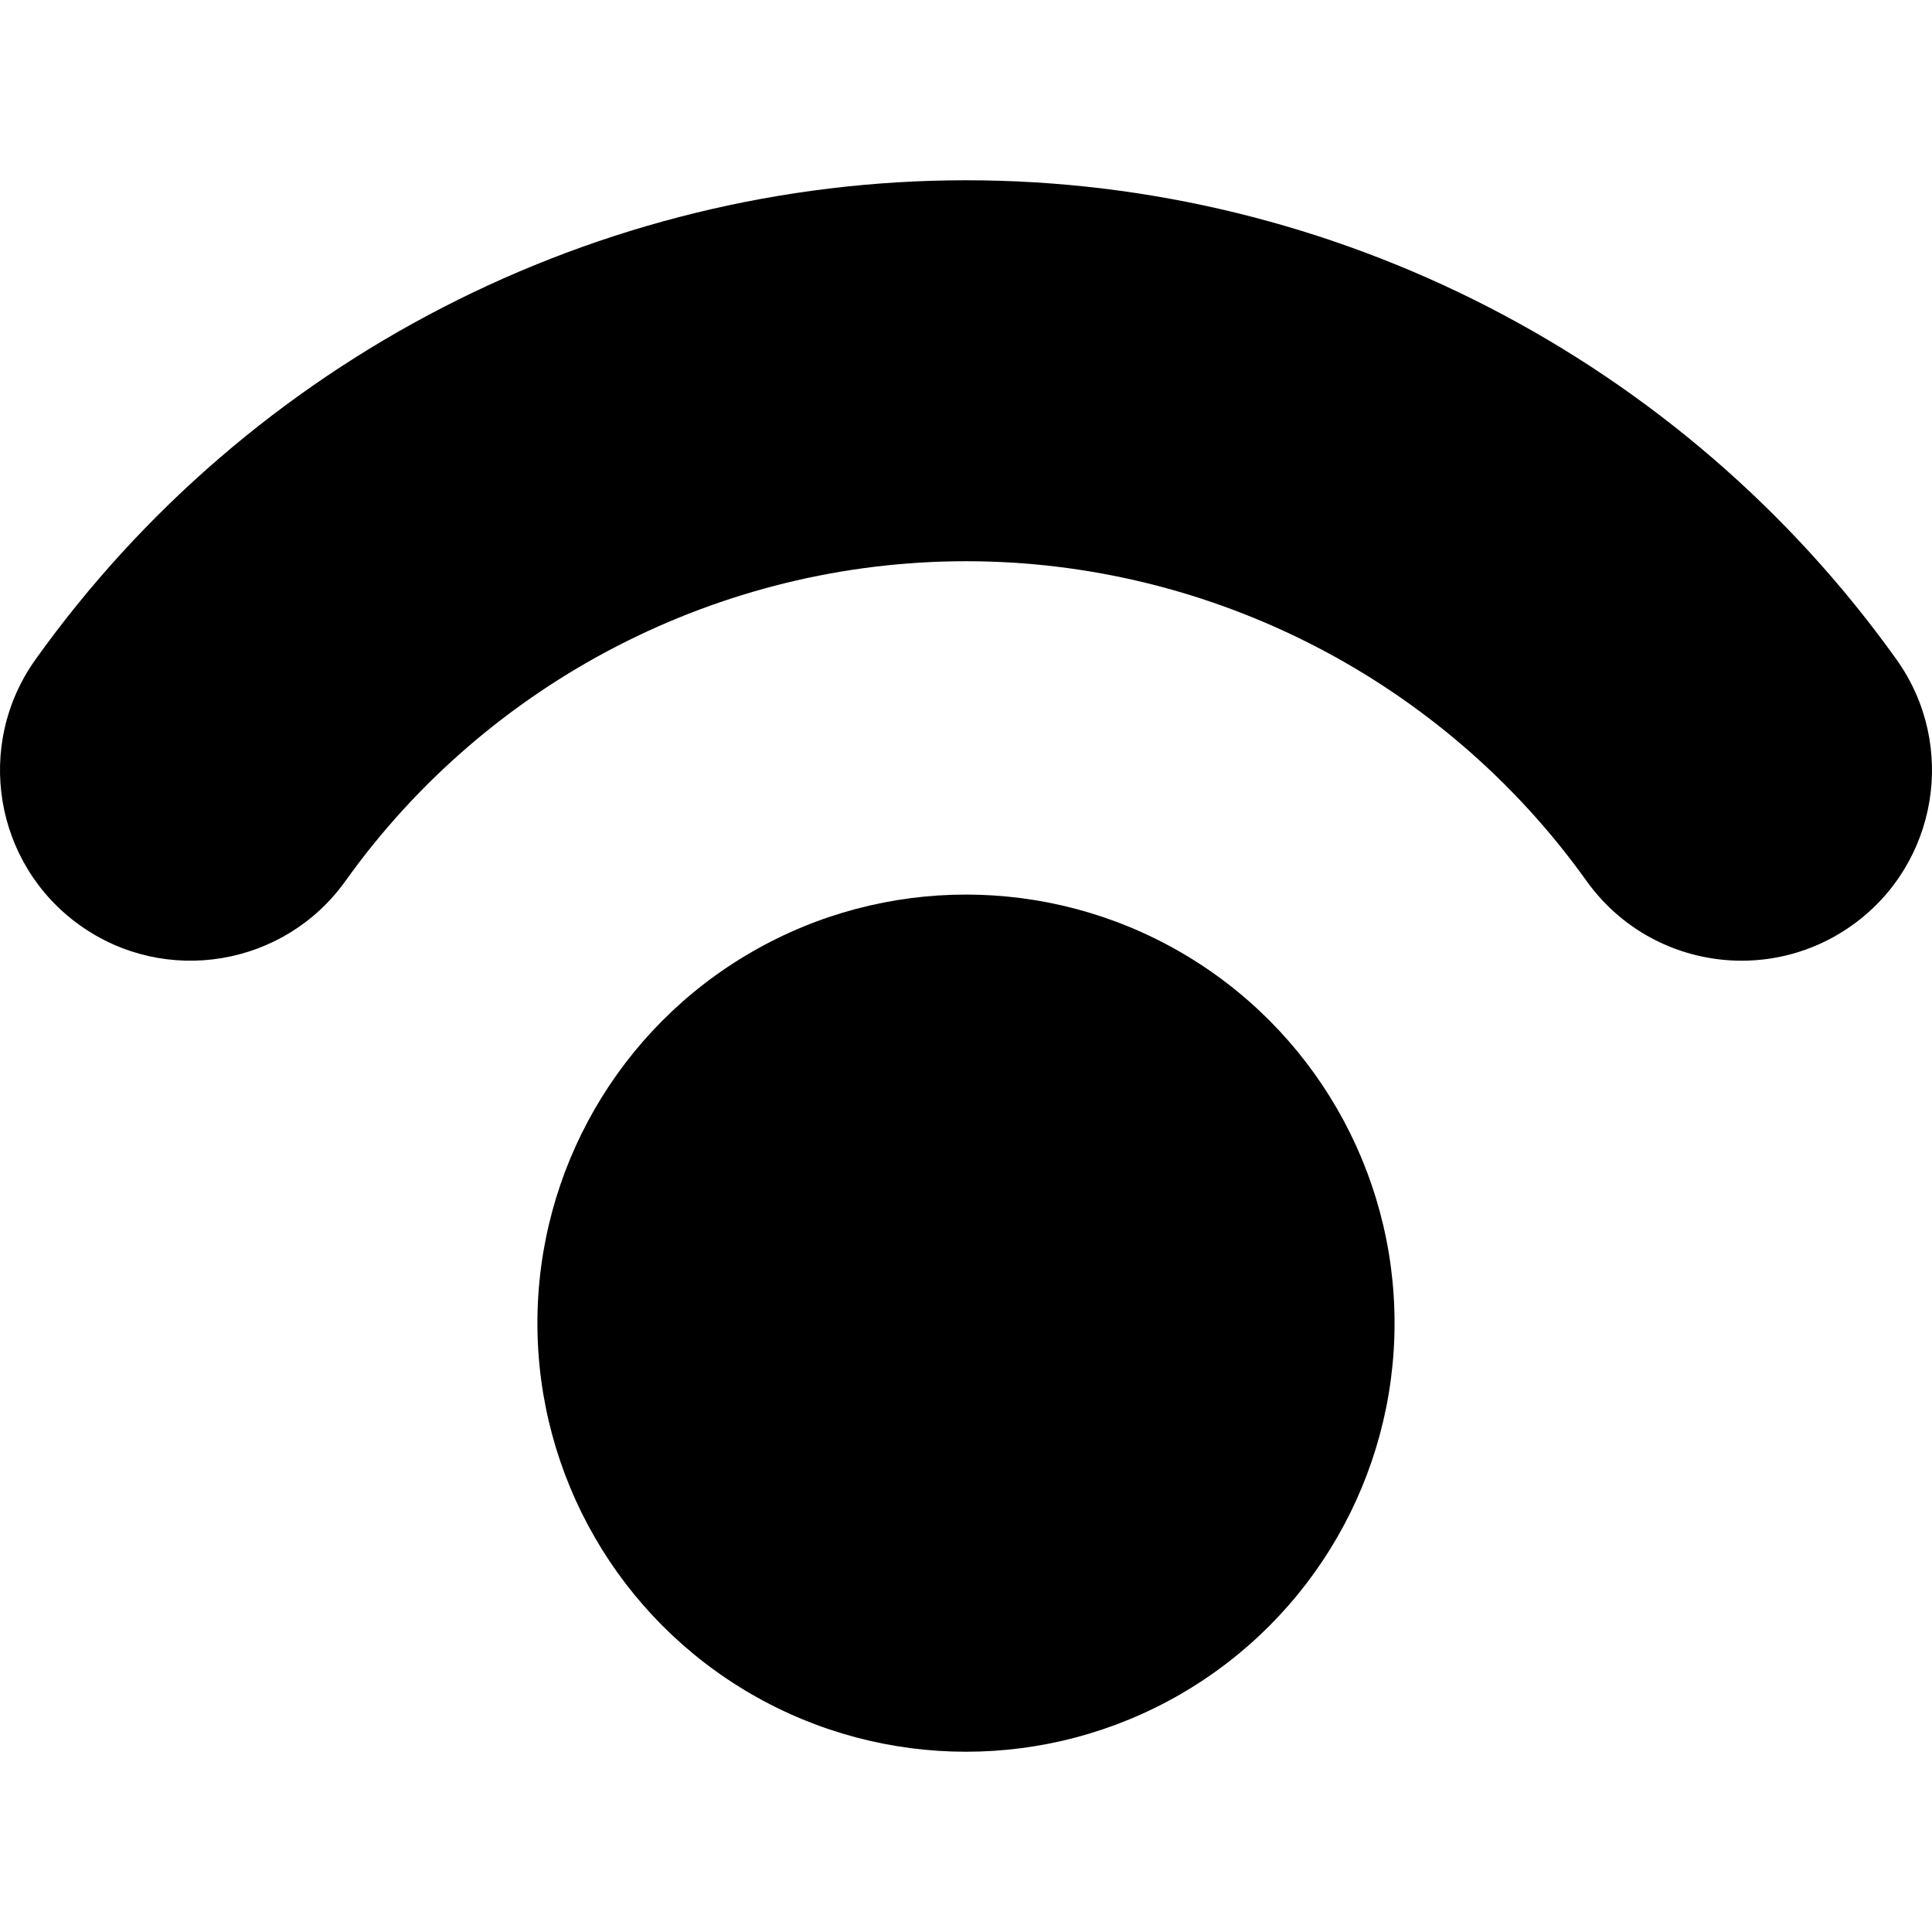
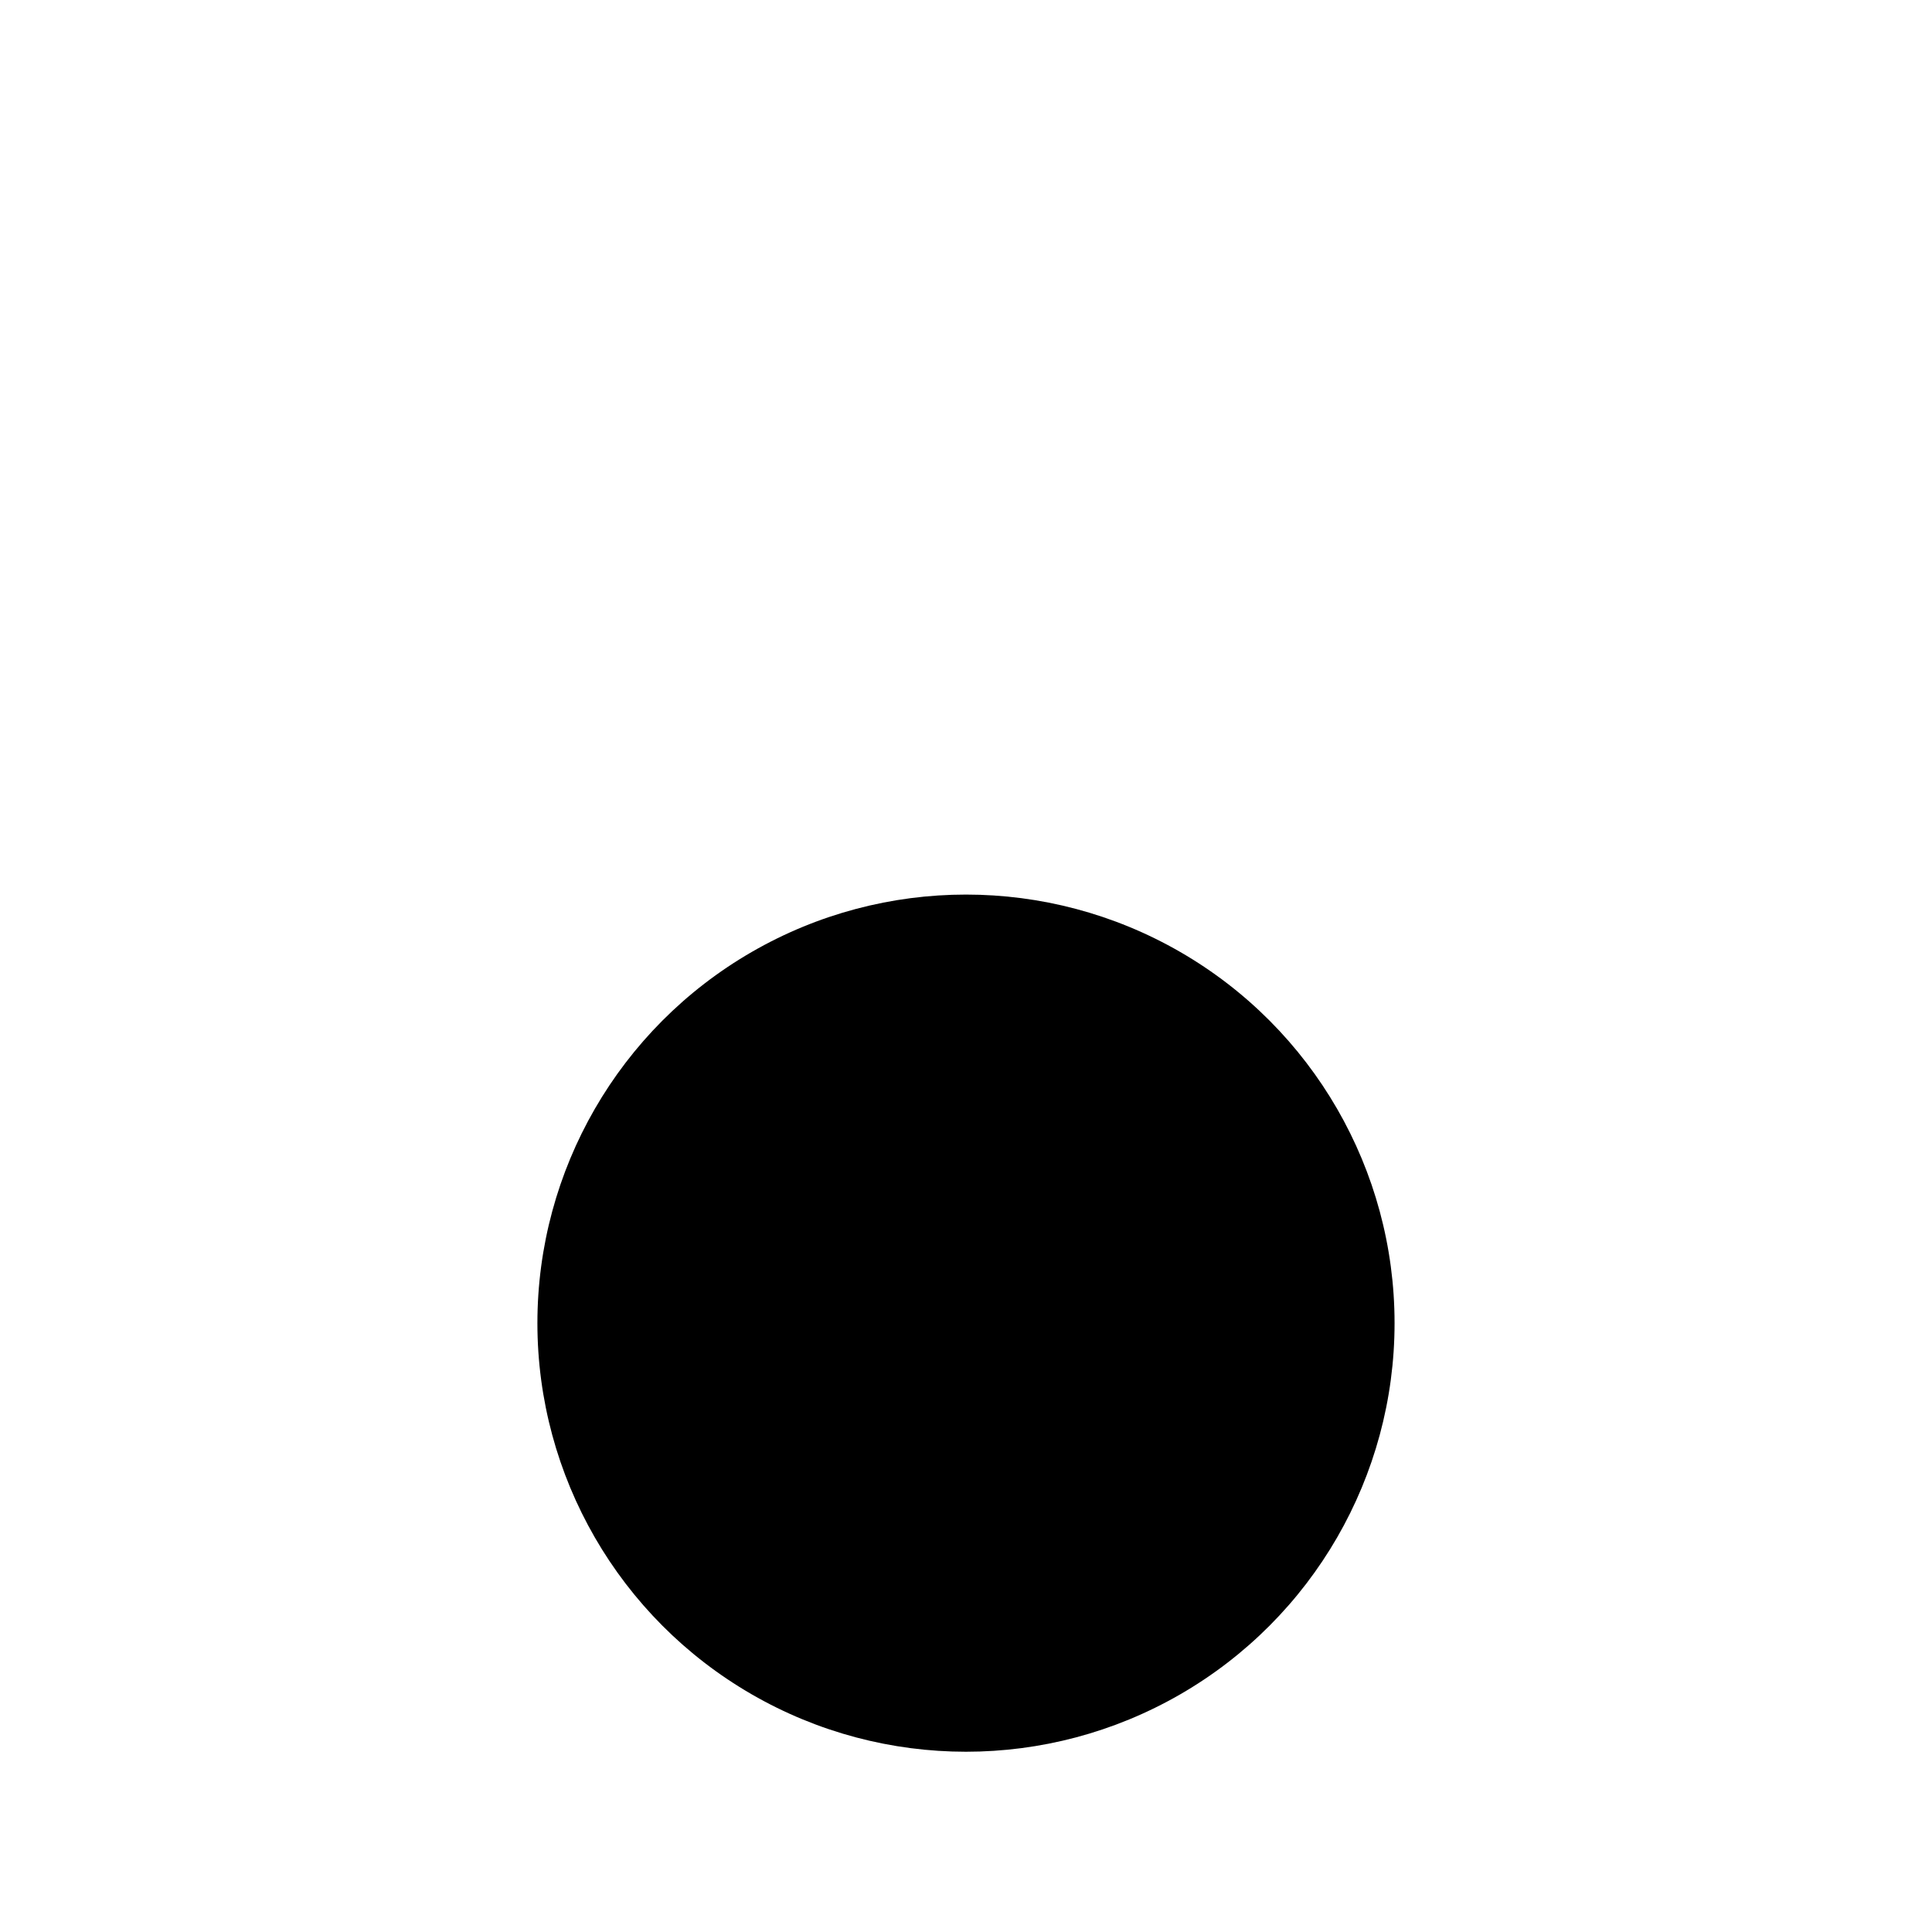
<svg xmlns="http://www.w3.org/2000/svg" version="1.1" id="Capa_1" x="0px" y="0px" viewBox="0 0 612 612" style="enable-background:new 0 0 612 612;" xml:space="preserve">
  <g>
    <g>
      <circle cx="305.995" cy="419.136" r="135.761" />
-       <path d="M600.756,208.909C532.863,113.849,422.671,57.103,305.998,57.103c-116.67,0-226.855,56.75-294.755,151.806    c-19.369,27.114-13.087,64.802,14.03,84.171c27.114,19.366,64.798,13.091,84.171-14.03    c45.295-63.414,118.774-101.273,196.554-101.273c77.787,0,151.266,37.858,196.561,101.273    c11.779,16.487,30.326,25.275,49.153,25.275c12.135,0,24.388-3.651,35.018-11.245C613.843,273.71,620.125,236.025,600.756,208.909    z" />
    </g>
  </g>
  <g>
</g>
  <g>
</g>
  <g>
</g>
  <g>
</g>
  <g>
</g>
  <g>
</g>
  <g>
</g>
  <g>
</g>
  <g>
</g>
  <g>
</g>
  <g>
</g>
  <g>
</g>
  <g>
</g>
  <g>
</g>
  <g>
</g>
</svg>